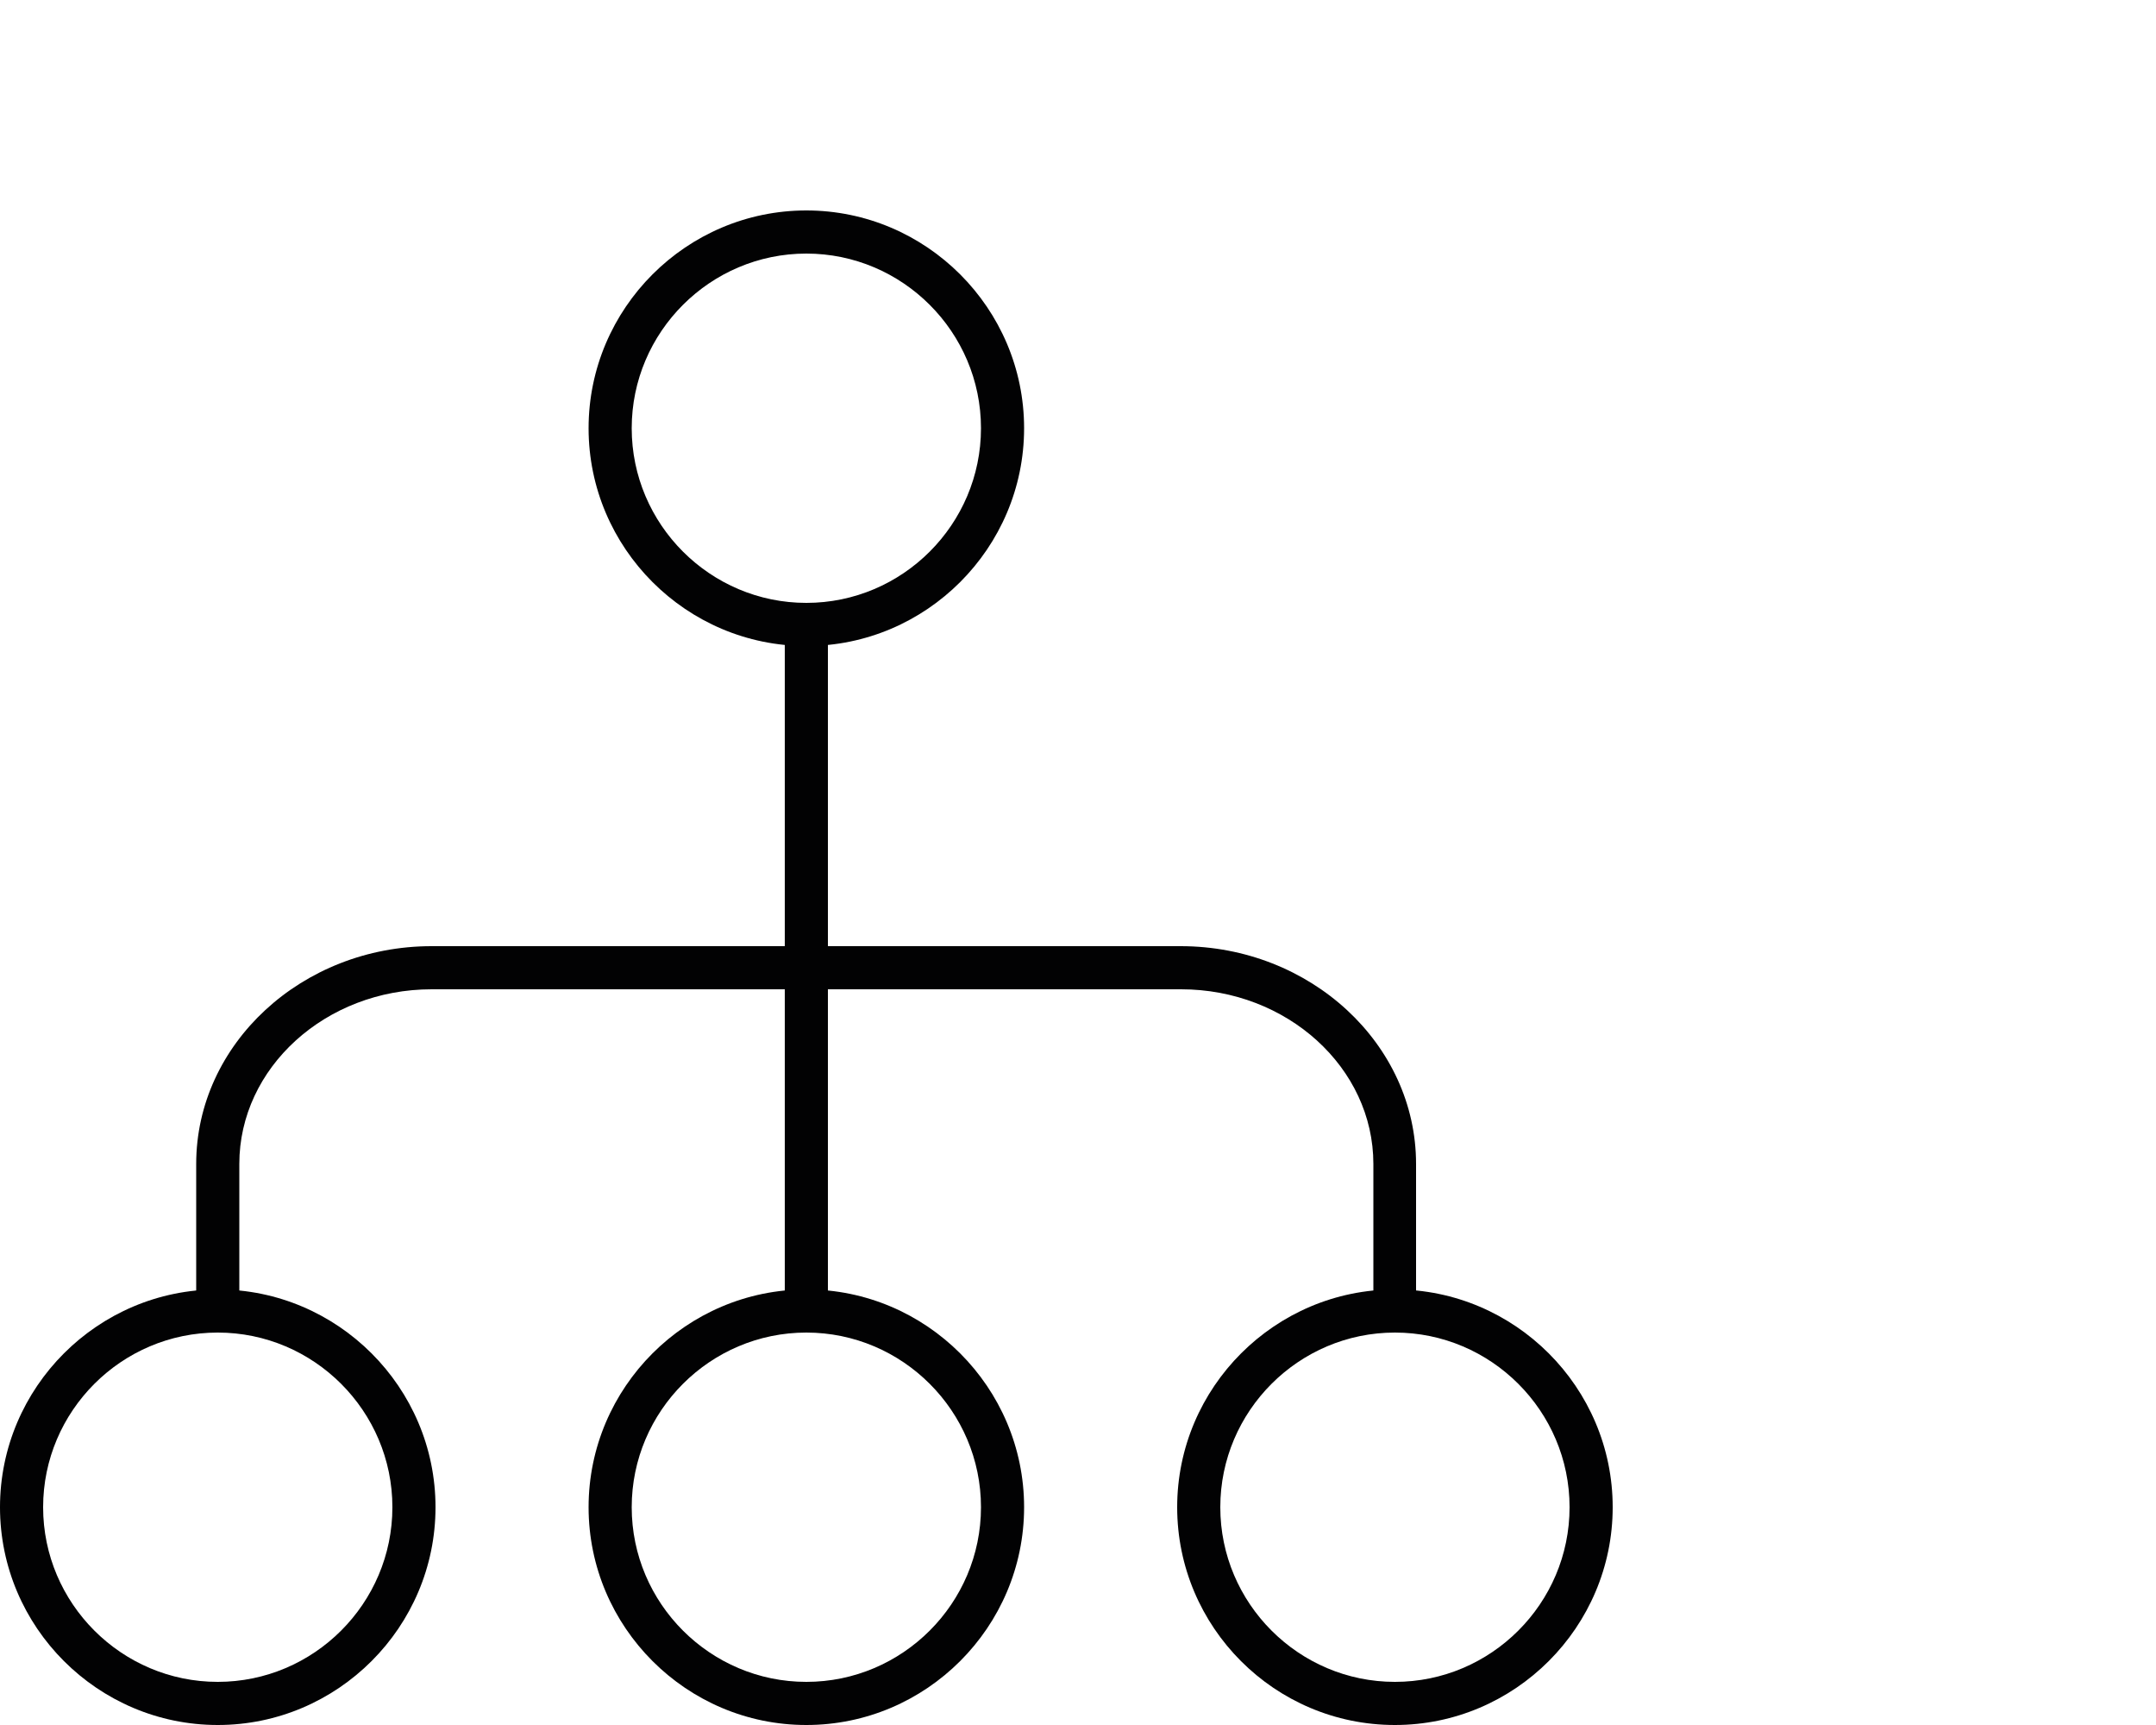
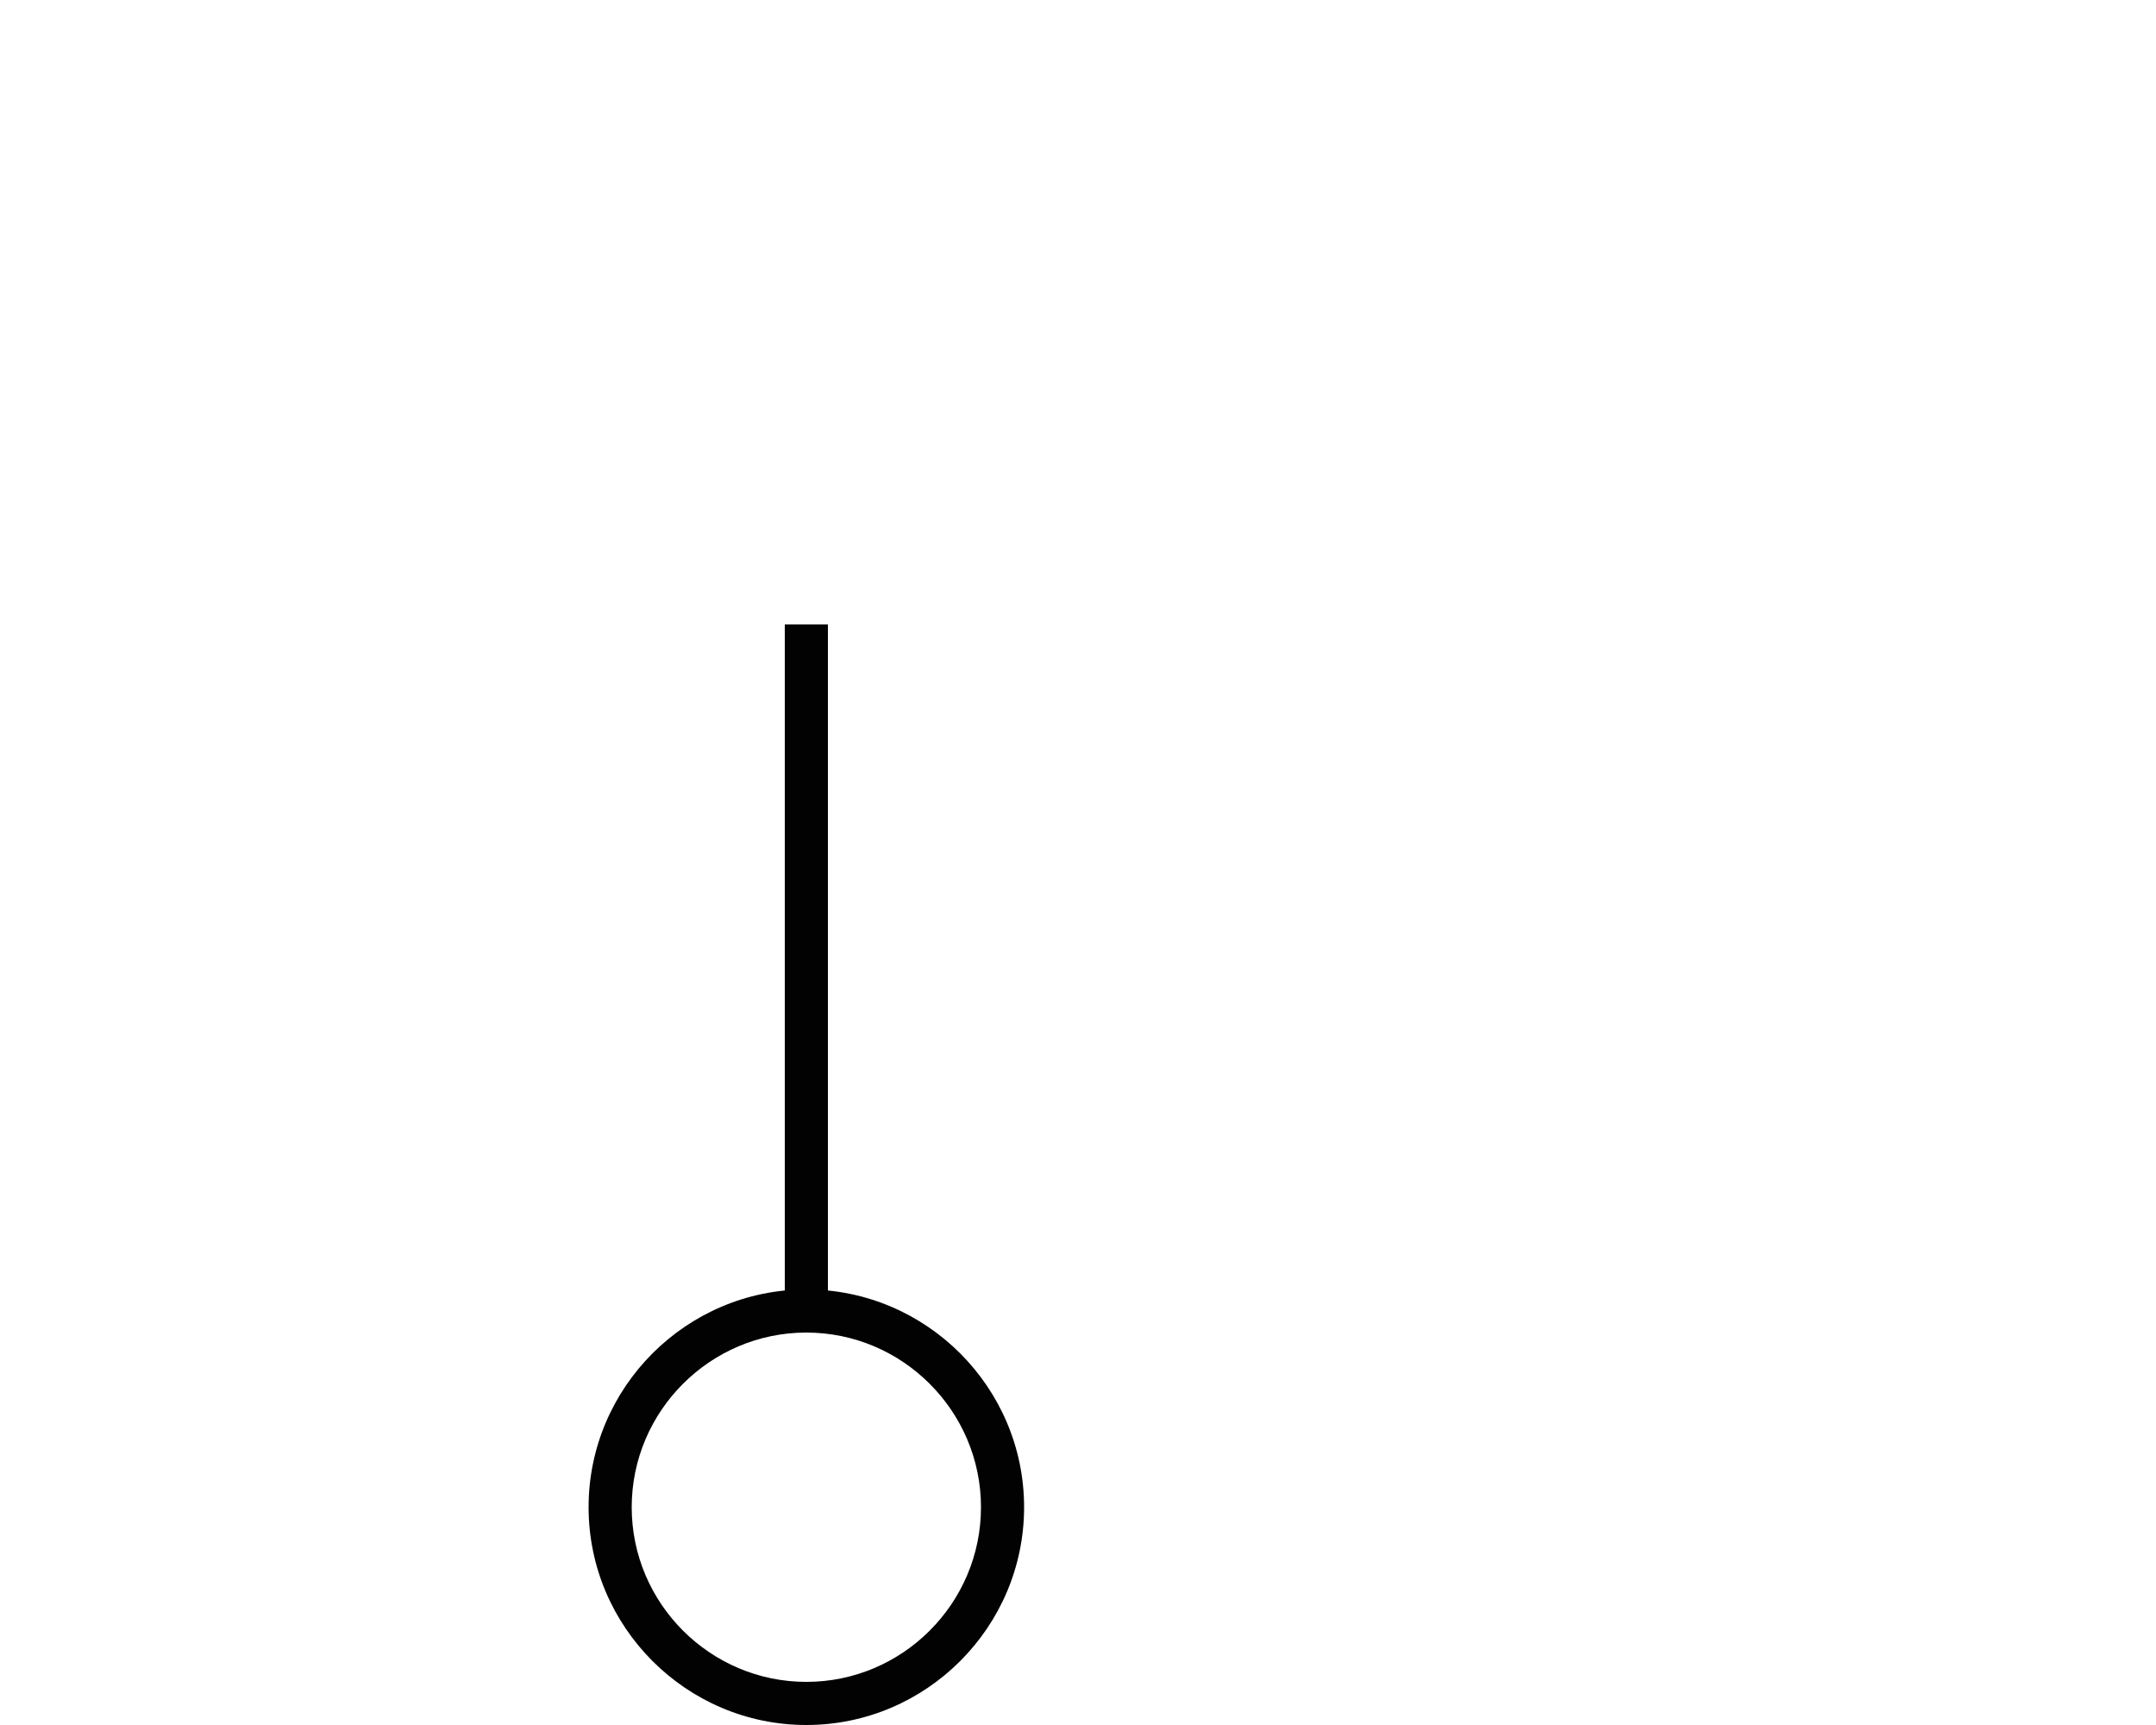
<svg xmlns="http://www.w3.org/2000/svg" version="1.1" id="Ebene_1" x="0px" y="0px" viewBox="0 0 50 40" style="enable-background:new 0 0 50 40;" xml:space="preserve">
  <style type="text/css">
	.st0{fill:#020203;}
</style>
  <g id="Flow_Diagram_3">
    <g>
-       <path class="st0" d="M18.7,14.98c-2.78,0-5.05-2.27-5.05-5.05s2.27-5.05,5.05-5.05c2.78,0,5.05,2.27,5.05,5.05    S21.48,14.98,18.7,14.98z M18.7,5.88c-2.23,0-4.05,1.82-4.05,4.05s1.82,4.05,4.05,4.05s4.05-1.82,4.05-4.05S20.93,5.88,18.7,5.88z    " />
-     </g>
+       </g>
    <g>
      <path class="st0" d="M18.7,40c-2.78,0-5.05-2.27-5.05-5.05s2.27-5.05,5.05-5.05c2.78,0,5.05,2.27,5.05,5.05S21.48,40,18.7,40z     M18.7,30.9c-2.23,0-4.05,1.82-4.05,4.05S16.47,39,18.7,39s4.05-1.82,4.05-4.05S20.93,30.9,18.7,30.9z" />
    </g>
    <g>
      <rect x="18.2" y="14.48" class="st0" width="1" height="15.93" />
    </g>
    <g>
-       <path class="st0" d="M32.35,40c-2.79,0-5.05-2.27-5.05-5.05s2.27-5.05,5.05-5.05c2.78,0,5.05,2.27,5.05,5.05S35.13,40,32.35,40z     M32.35,30.9c-2.23,0-4.05,1.82-4.05,4.05S30.12,39,32.35,39s4.05-1.82,4.05-4.05S34.58,30.9,32.35,30.9z" />
-     </g>
+       </g>
    <g>
-       <path class="st0" d="M32.85,30.45h-1v-3.46c0-2.23-2-4.05-4.46-4.05H10.01c-2.46,0-4.46,1.82-4.46,4.05v3.46h-1v-3.46    c0-2.78,2.45-5.05,5.46-5.05h17.37c3.01,0,5.46,2.27,5.46,5.05V30.45z" />
-     </g>
+       </g>
    <g>
-       <path class="st0" d="M5.05,40C2.27,40,0,37.73,0,34.95s2.27-5.05,5.05-5.05s5.05,2.27,5.05,5.05S7.83,40,5.05,40z M5.05,30.9    C2.82,30.9,1,32.72,1,34.95S2.82,39,5.05,39c2.23,0,4.05-1.82,4.05-4.05S7.28,30.9,5.05,30.9z" />
-     </g>
+       </g>
  </g>
</svg>